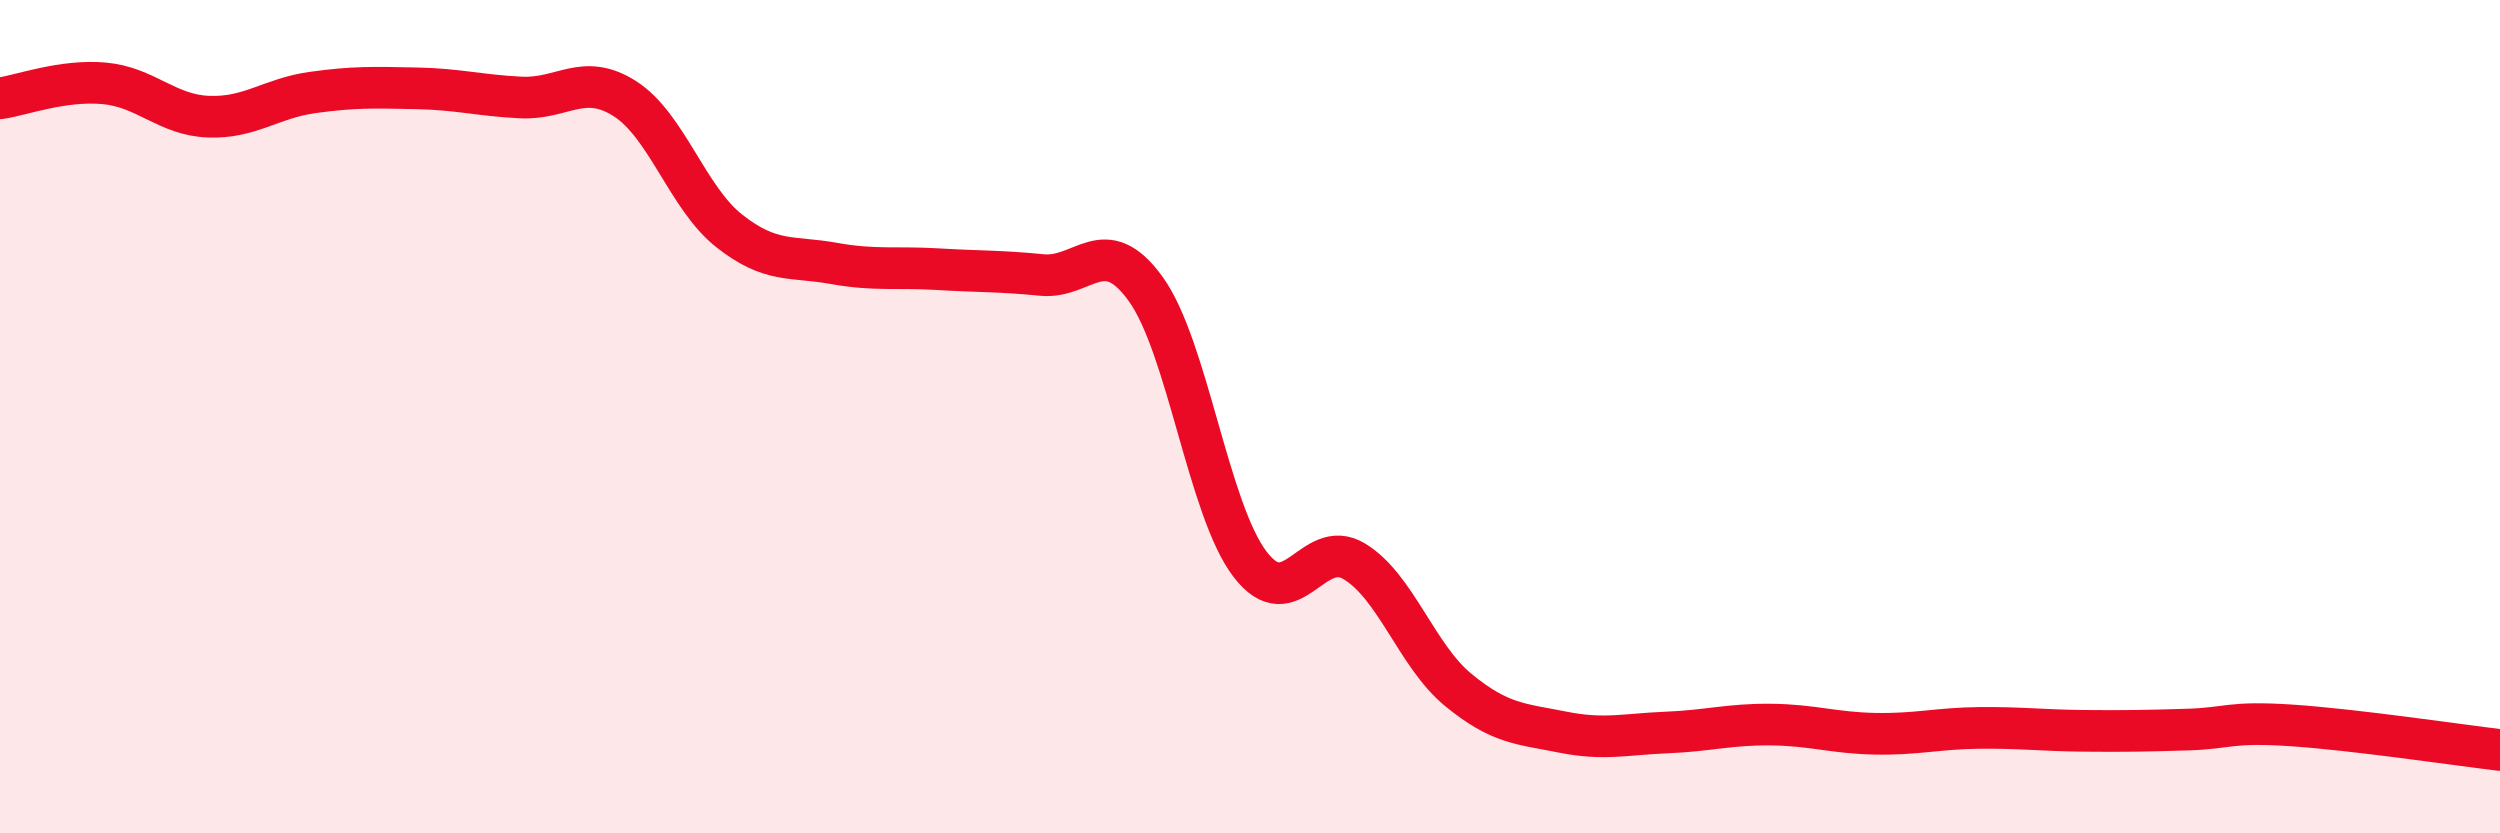
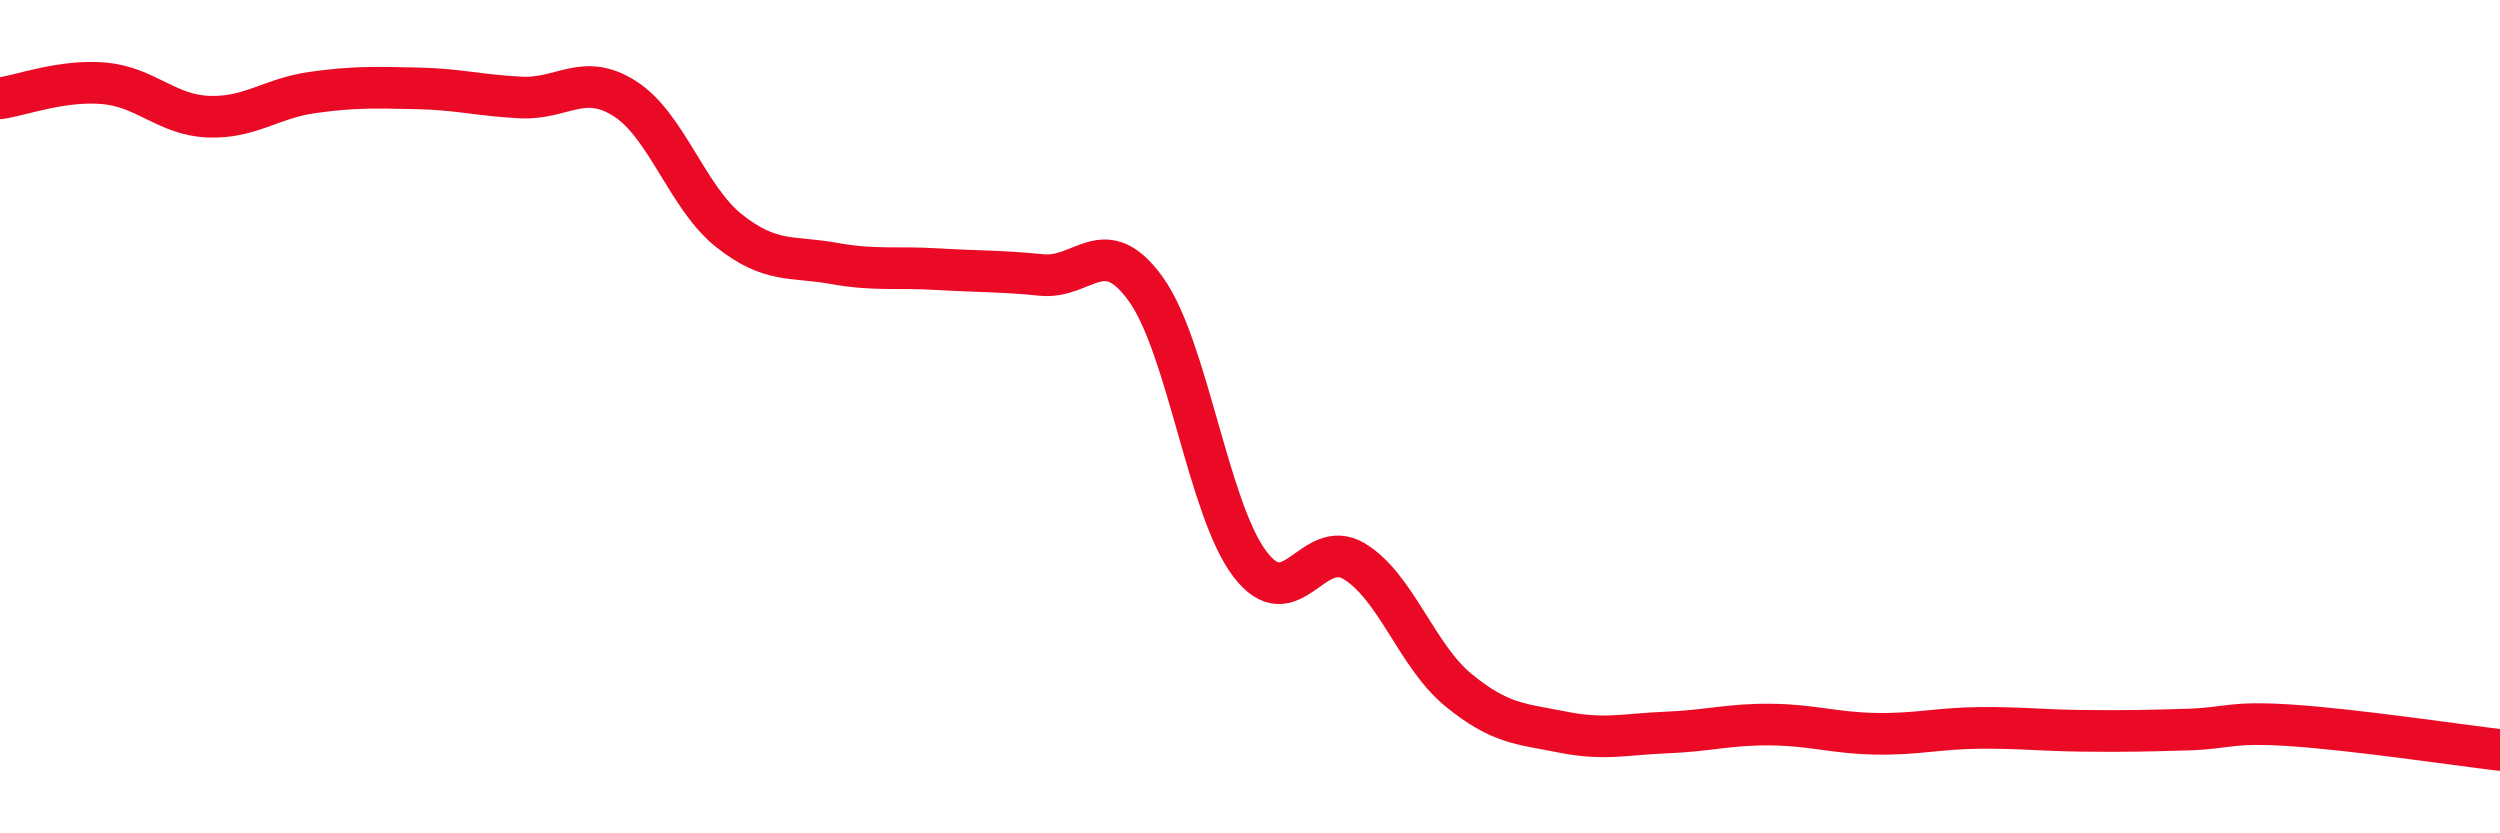
<svg xmlns="http://www.w3.org/2000/svg" width="60" height="20" viewBox="0 0 60 20">
-   <path d="M 0,2.36 C 0.5,2.29 1.5,1.91 2.5,2 C 3.5,2.09 4,2.76 5,2.8 C 6,2.84 6.5,2.36 7.5,2.22 C 8.5,2.08 9,2.1 10,2.12 C 11,2.14 11.5,2.29 12.5,2.34 C 13.5,2.39 14,1.73 15,2.37 C 16,3.01 16.5,4.75 17.5,5.54 C 18.5,6.33 19,6.14 20,6.32 C 21,6.5 21.5,6.4 22.5,6.46 C 23.5,6.52 24,6.5 25,6.6 C 26,6.7 26.5,5.55 27.5,6.94 C 28.5,8.33 29,12.23 30,13.54 C 31,14.85 31.5,12.87 32.5,13.47 C 33.5,14.07 34,15.74 35,16.56 C 36,17.38 36.5,17.37 37.5,17.57 C 38.5,17.77 39,17.62 40,17.58 C 41,17.54 41.5,17.38 42.5,17.39 C 43.5,17.4 44,17.59 45,17.61 C 46,17.63 46.5,17.48 47.5,17.47 C 48.5,17.46 49,17.53 50,17.54 C 51,17.55 51.5,17.54 52.5,17.51 C 53.5,17.48 53.5,17.31 55,17.41 C 56.5,17.51 59,17.88 60,18L60 20L0 20Z" fill="#EB0A25" opacity="0.1" stroke-linecap="round" stroke-linejoin="round" />
  <path d="M 0,2.36 C 0.5,2.29 1.5,1.91 2.5,2 C 3.5,2.09 4,2.76 5,2.8 C 6,2.84 6.5,2.36 7.5,2.22 C 8.5,2.08 9,2.1 10,2.12 C 11,2.14 11.5,2.29 12.5,2.34 C 13.5,2.39 14,1.73 15,2.37 C 16,3.01 16.5,4.75 17.5,5.54 C 18.5,6.33 19,6.14 20,6.32 C 21,6.5 21.5,6.4 22.5,6.46 C 23.5,6.52 24,6.5 25,6.6 C 26,6.7 26.5,5.55 27.5,6.94 C 28.5,8.33 29,12.23 30,13.54 C 31,14.85 31.5,12.87 32.5,13.47 C 33.5,14.07 34,15.74 35,16.56 C 36,17.38 36.5,17.37 37.5,17.57 C 38.5,17.77 39,17.62 40,17.58 C 41,17.54 41.5,17.38 42.5,17.39 C 43.5,17.4 44,17.59 45,17.61 C 46,17.63 46.5,17.48 47.5,17.47 C 48.5,17.46 49,17.53 50,17.54 C 51,17.55 51.5,17.54 52.5,17.51 C 53.5,17.48 53.5,17.31 55,17.41 C 56.5,17.51 59,17.88 60,18" stroke="#EB0A25" stroke-width="1" fill="none" stroke-linecap="round" stroke-linejoin="round" />
</svg>